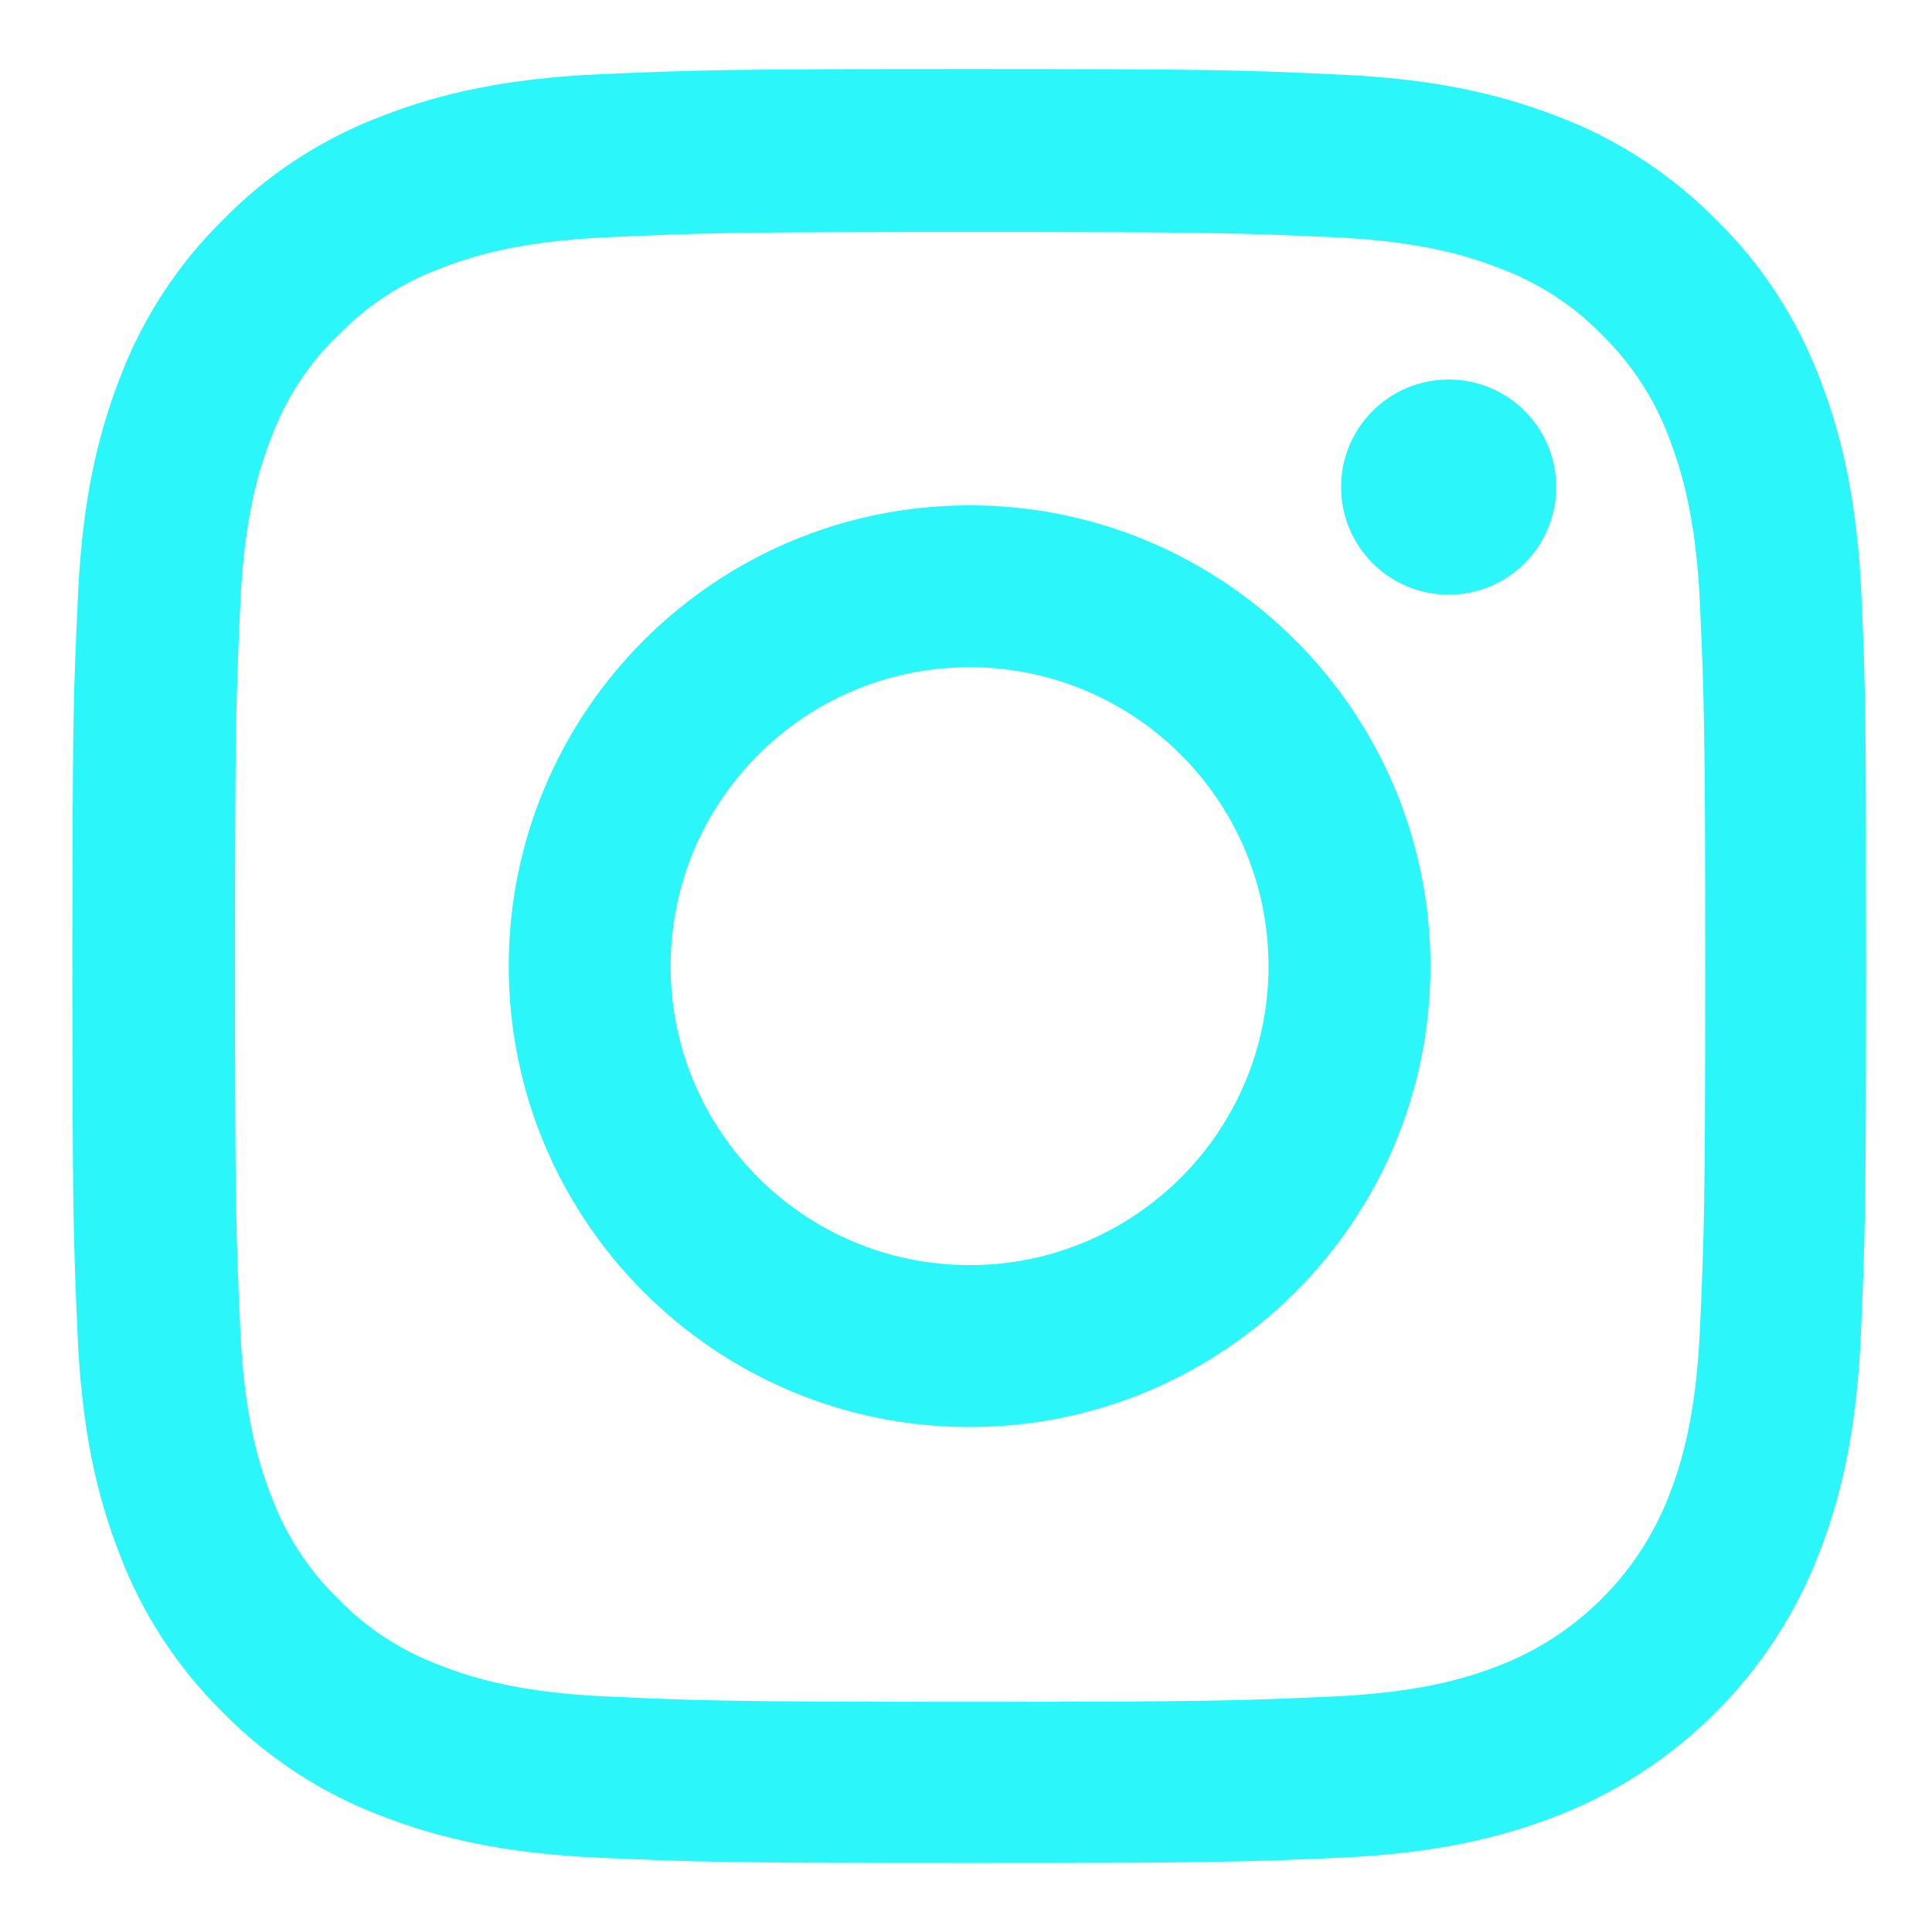
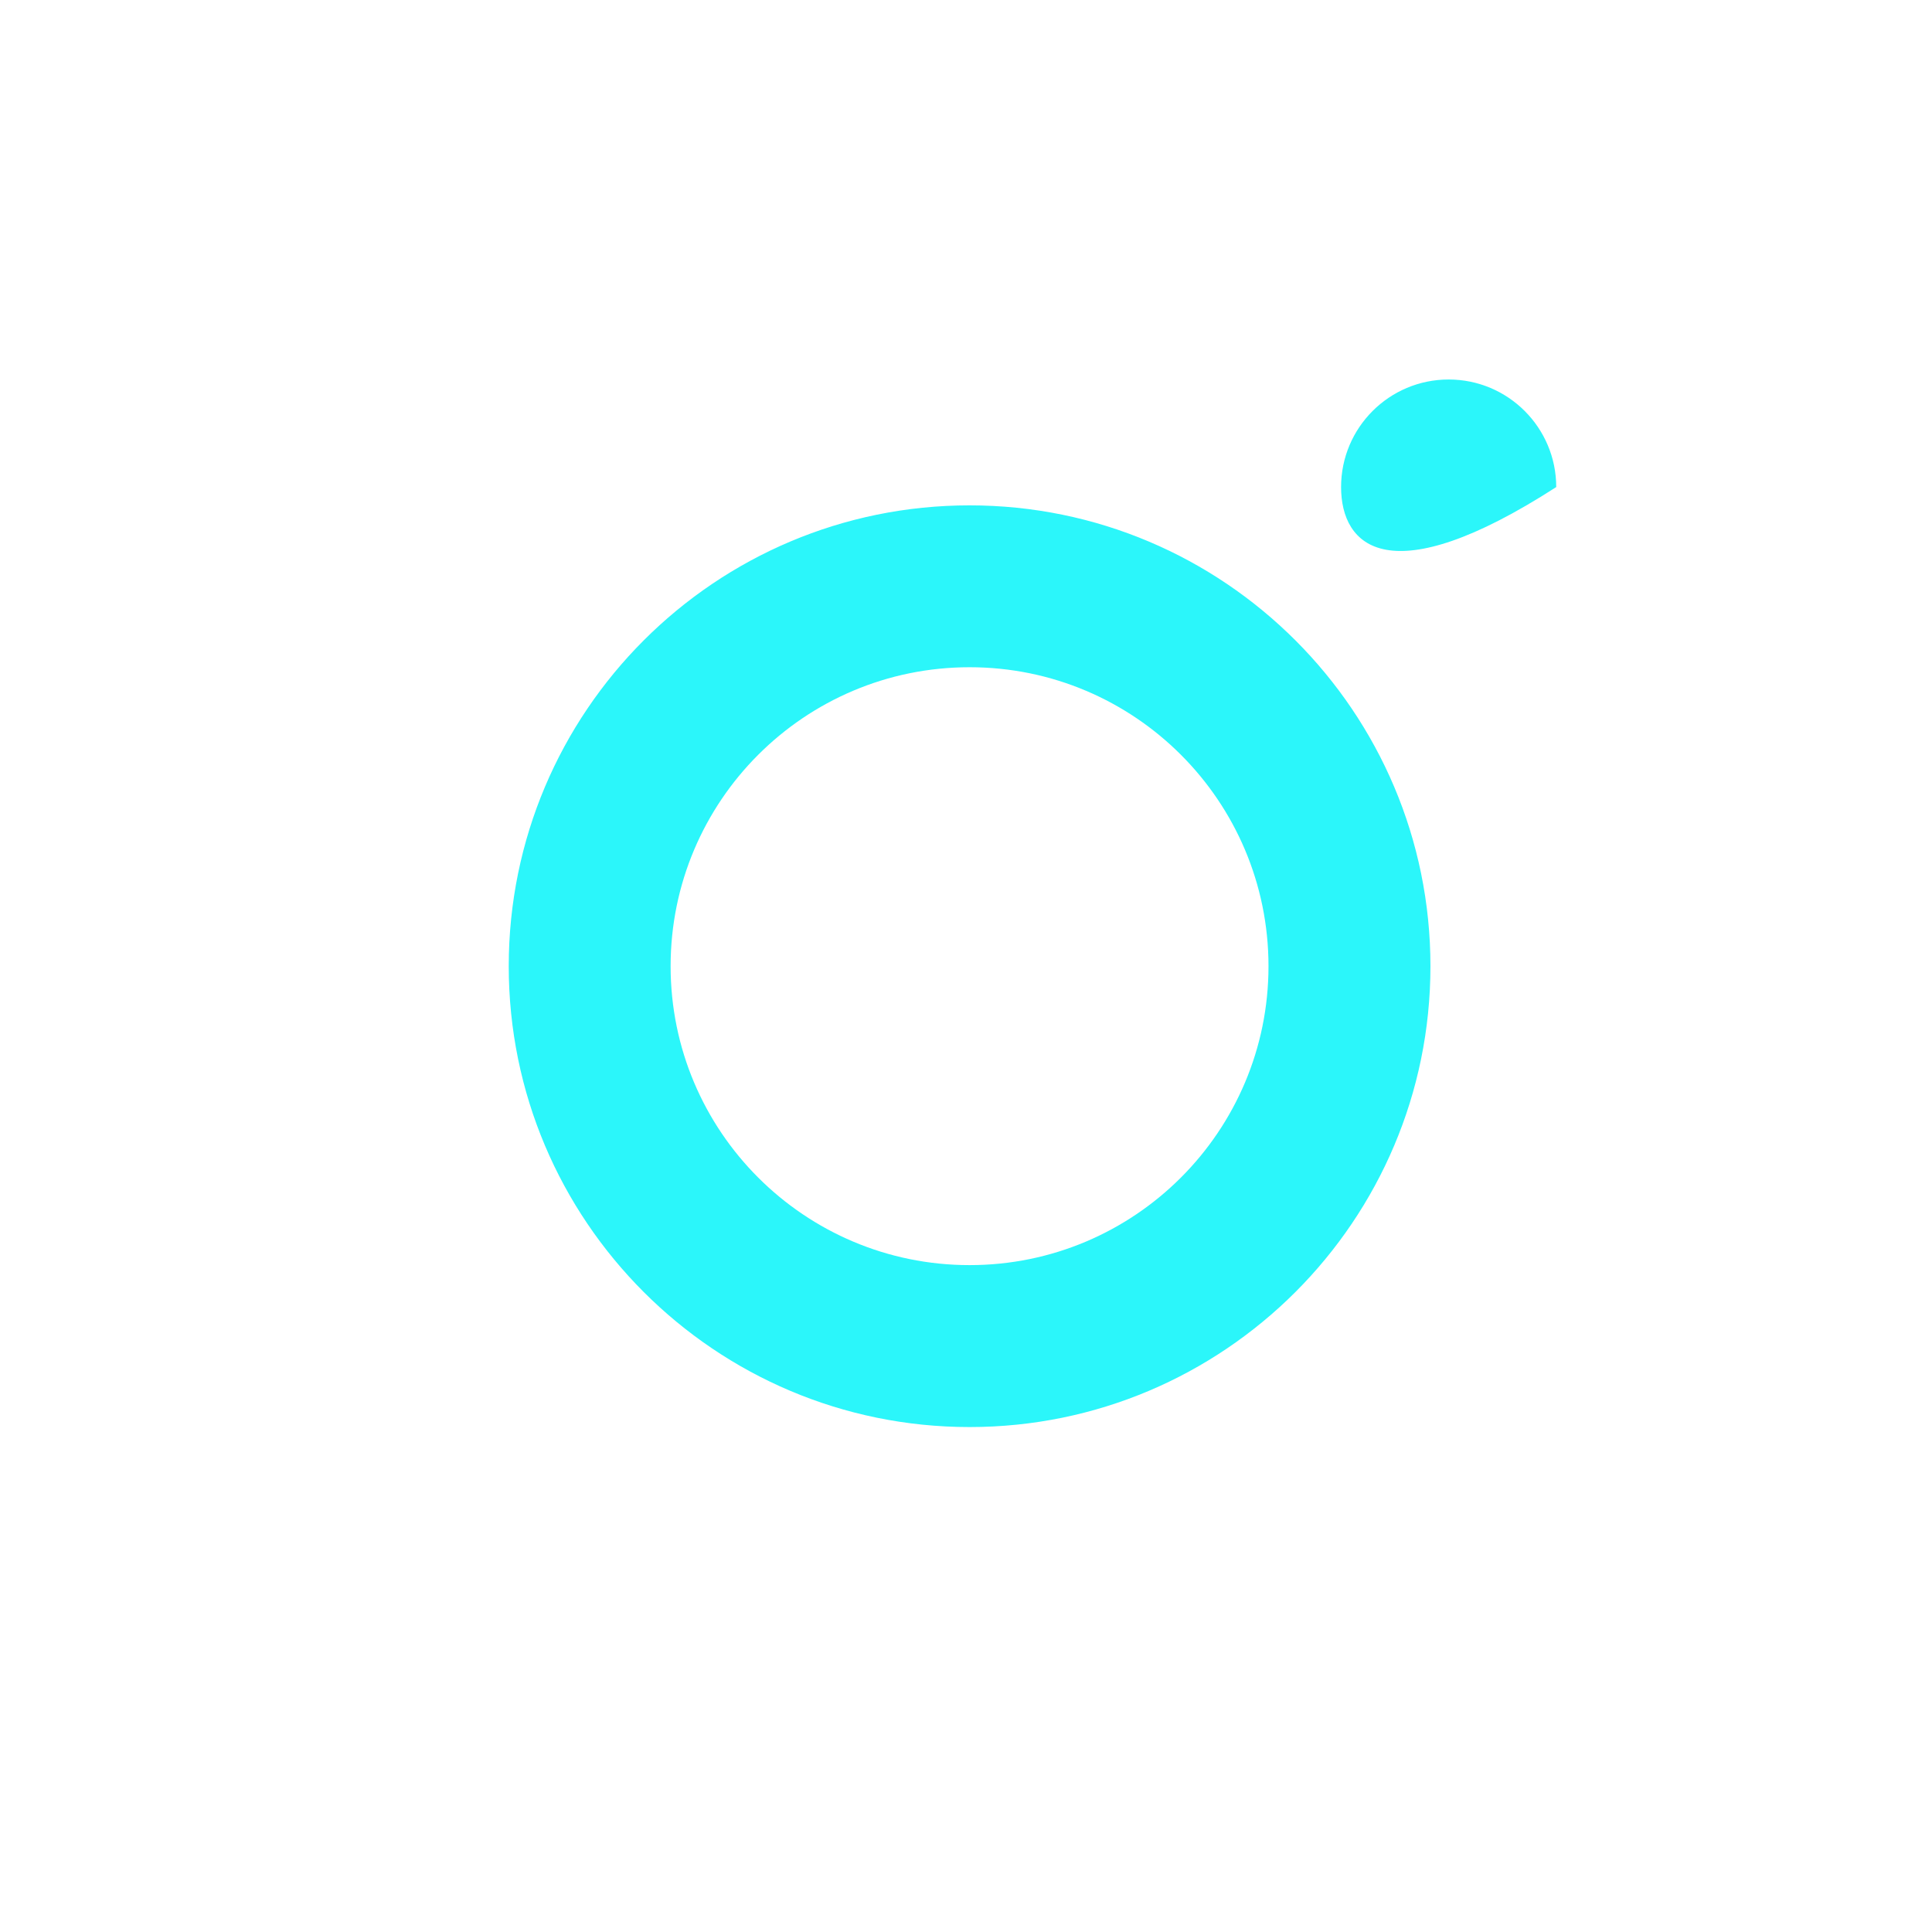
<svg xmlns="http://www.w3.org/2000/svg" width="28" height="28" viewBox="0 0 28 28" fill="none">
  <g id="Frame">
    <g id="Group">
-       <path id="Vector" d="M26.978 8.644C26.917 7.263 26.694 6.313 26.374 5.49C26.043 4.616 25.535 3.834 24.87 3.184C24.22 2.524 23.433 2.011 22.569 1.686C21.741 1.366 20.797 1.142 19.415 1.081C18.023 1.015 17.581 1 14.052 1C10.521 1 10.08 1.015 8.693 1.076C7.311 1.137 6.362 1.361 5.539 1.681C4.665 2.011 3.883 2.519 3.233 3.184C2.573 3.834 2.06 4.621 1.735 5.485C1.415 6.313 1.191 7.258 1.13 8.639C1.064 10.031 1.049 10.473 1.049 14.003C1.049 17.533 1.064 17.974 1.125 19.361C1.186 20.743 1.41 21.692 1.73 22.515C2.06 23.389 2.573 24.171 3.233 24.821C3.883 25.482 4.67 25.995 5.534 26.32C6.362 26.64 7.306 26.863 8.688 26.924C10.074 26.985 10.517 27 14.046 27C17.577 27 18.018 26.985 19.405 26.924C20.787 26.863 21.736 26.64 22.559 26.32C23.423 25.985 24.208 25.474 24.863 24.819C25.518 24.164 26.029 23.38 26.363 22.515C26.683 21.688 26.907 20.743 26.968 19.361C27.029 17.974 27.044 17.533 27.044 14.003C27.044 10.473 27.039 10.031 26.978 8.644ZM24.637 19.26C24.581 20.529 24.367 21.215 24.19 21.672C23.753 22.805 22.854 23.704 21.721 24.141C21.264 24.319 20.573 24.532 19.308 24.587C17.937 24.649 17.526 24.664 14.057 24.664C10.588 24.664 10.171 24.649 8.805 24.587C7.535 24.532 6.849 24.319 6.392 24.141C5.828 23.932 5.315 23.602 4.899 23.171C4.467 22.749 4.137 22.241 3.929 21.677C3.751 21.22 3.538 20.529 3.482 19.265C3.421 17.893 3.406 17.482 3.406 14.013C3.406 10.544 3.421 10.127 3.482 8.761C3.538 7.491 3.751 6.806 3.929 6.348C4.137 5.785 4.467 5.272 4.904 4.855C5.325 4.423 5.833 4.093 6.397 3.885C6.854 3.707 7.545 3.494 8.81 3.438C10.181 3.377 10.593 3.362 14.062 3.362C17.536 3.362 17.947 3.377 19.314 3.438C20.583 3.494 21.269 3.707 21.726 3.885C22.29 4.093 22.803 4.423 23.219 4.855C23.651 5.277 23.981 5.785 24.19 6.348C24.367 6.806 24.581 7.496 24.637 8.761C24.698 10.132 24.713 10.544 24.713 14.013C24.713 17.482 24.698 17.888 24.637 19.26Z" fill="#2BF6FA" />
-       <path id="Vector_2" d="M14.052 7.324C10.364 7.324 7.373 10.315 7.373 14.003C7.373 17.69 10.364 20.682 14.052 20.682C17.739 20.682 20.731 17.69 20.731 14.003C20.731 10.315 17.739 7.324 14.052 7.324ZM14.052 18.335C11.659 18.335 9.719 16.395 9.719 14.003C9.719 11.61 11.659 9.67 14.052 9.67C16.444 9.67 18.384 11.61 18.384 14.003C18.384 16.395 16.444 18.335 14.052 18.335ZM22.554 7.059C22.554 7.921 21.856 8.619 20.995 8.619C20.134 8.619 19.436 7.921 19.436 7.059C19.436 6.198 20.134 5.5 20.995 5.5C21.856 5.5 22.554 6.198 22.554 7.059Z" fill="#2BF6FA" />
+       <path id="Vector_2" d="M14.052 7.324C10.364 7.324 7.373 10.315 7.373 14.003C7.373 17.69 10.364 20.682 14.052 20.682C17.739 20.682 20.731 17.69 20.731 14.003C20.731 10.315 17.739 7.324 14.052 7.324ZM14.052 18.335C11.659 18.335 9.719 16.395 9.719 14.003C9.719 11.61 11.659 9.67 14.052 9.67C16.444 9.67 18.384 11.61 18.384 14.003C18.384 16.395 16.444 18.335 14.052 18.335ZM22.554 7.059C20.134 8.619 19.436 7.921 19.436 7.059C19.436 6.198 20.134 5.5 20.995 5.5C21.856 5.5 22.554 6.198 22.554 7.059Z" fill="#2BF6FA" />
    </g>
  </g>
</svg>